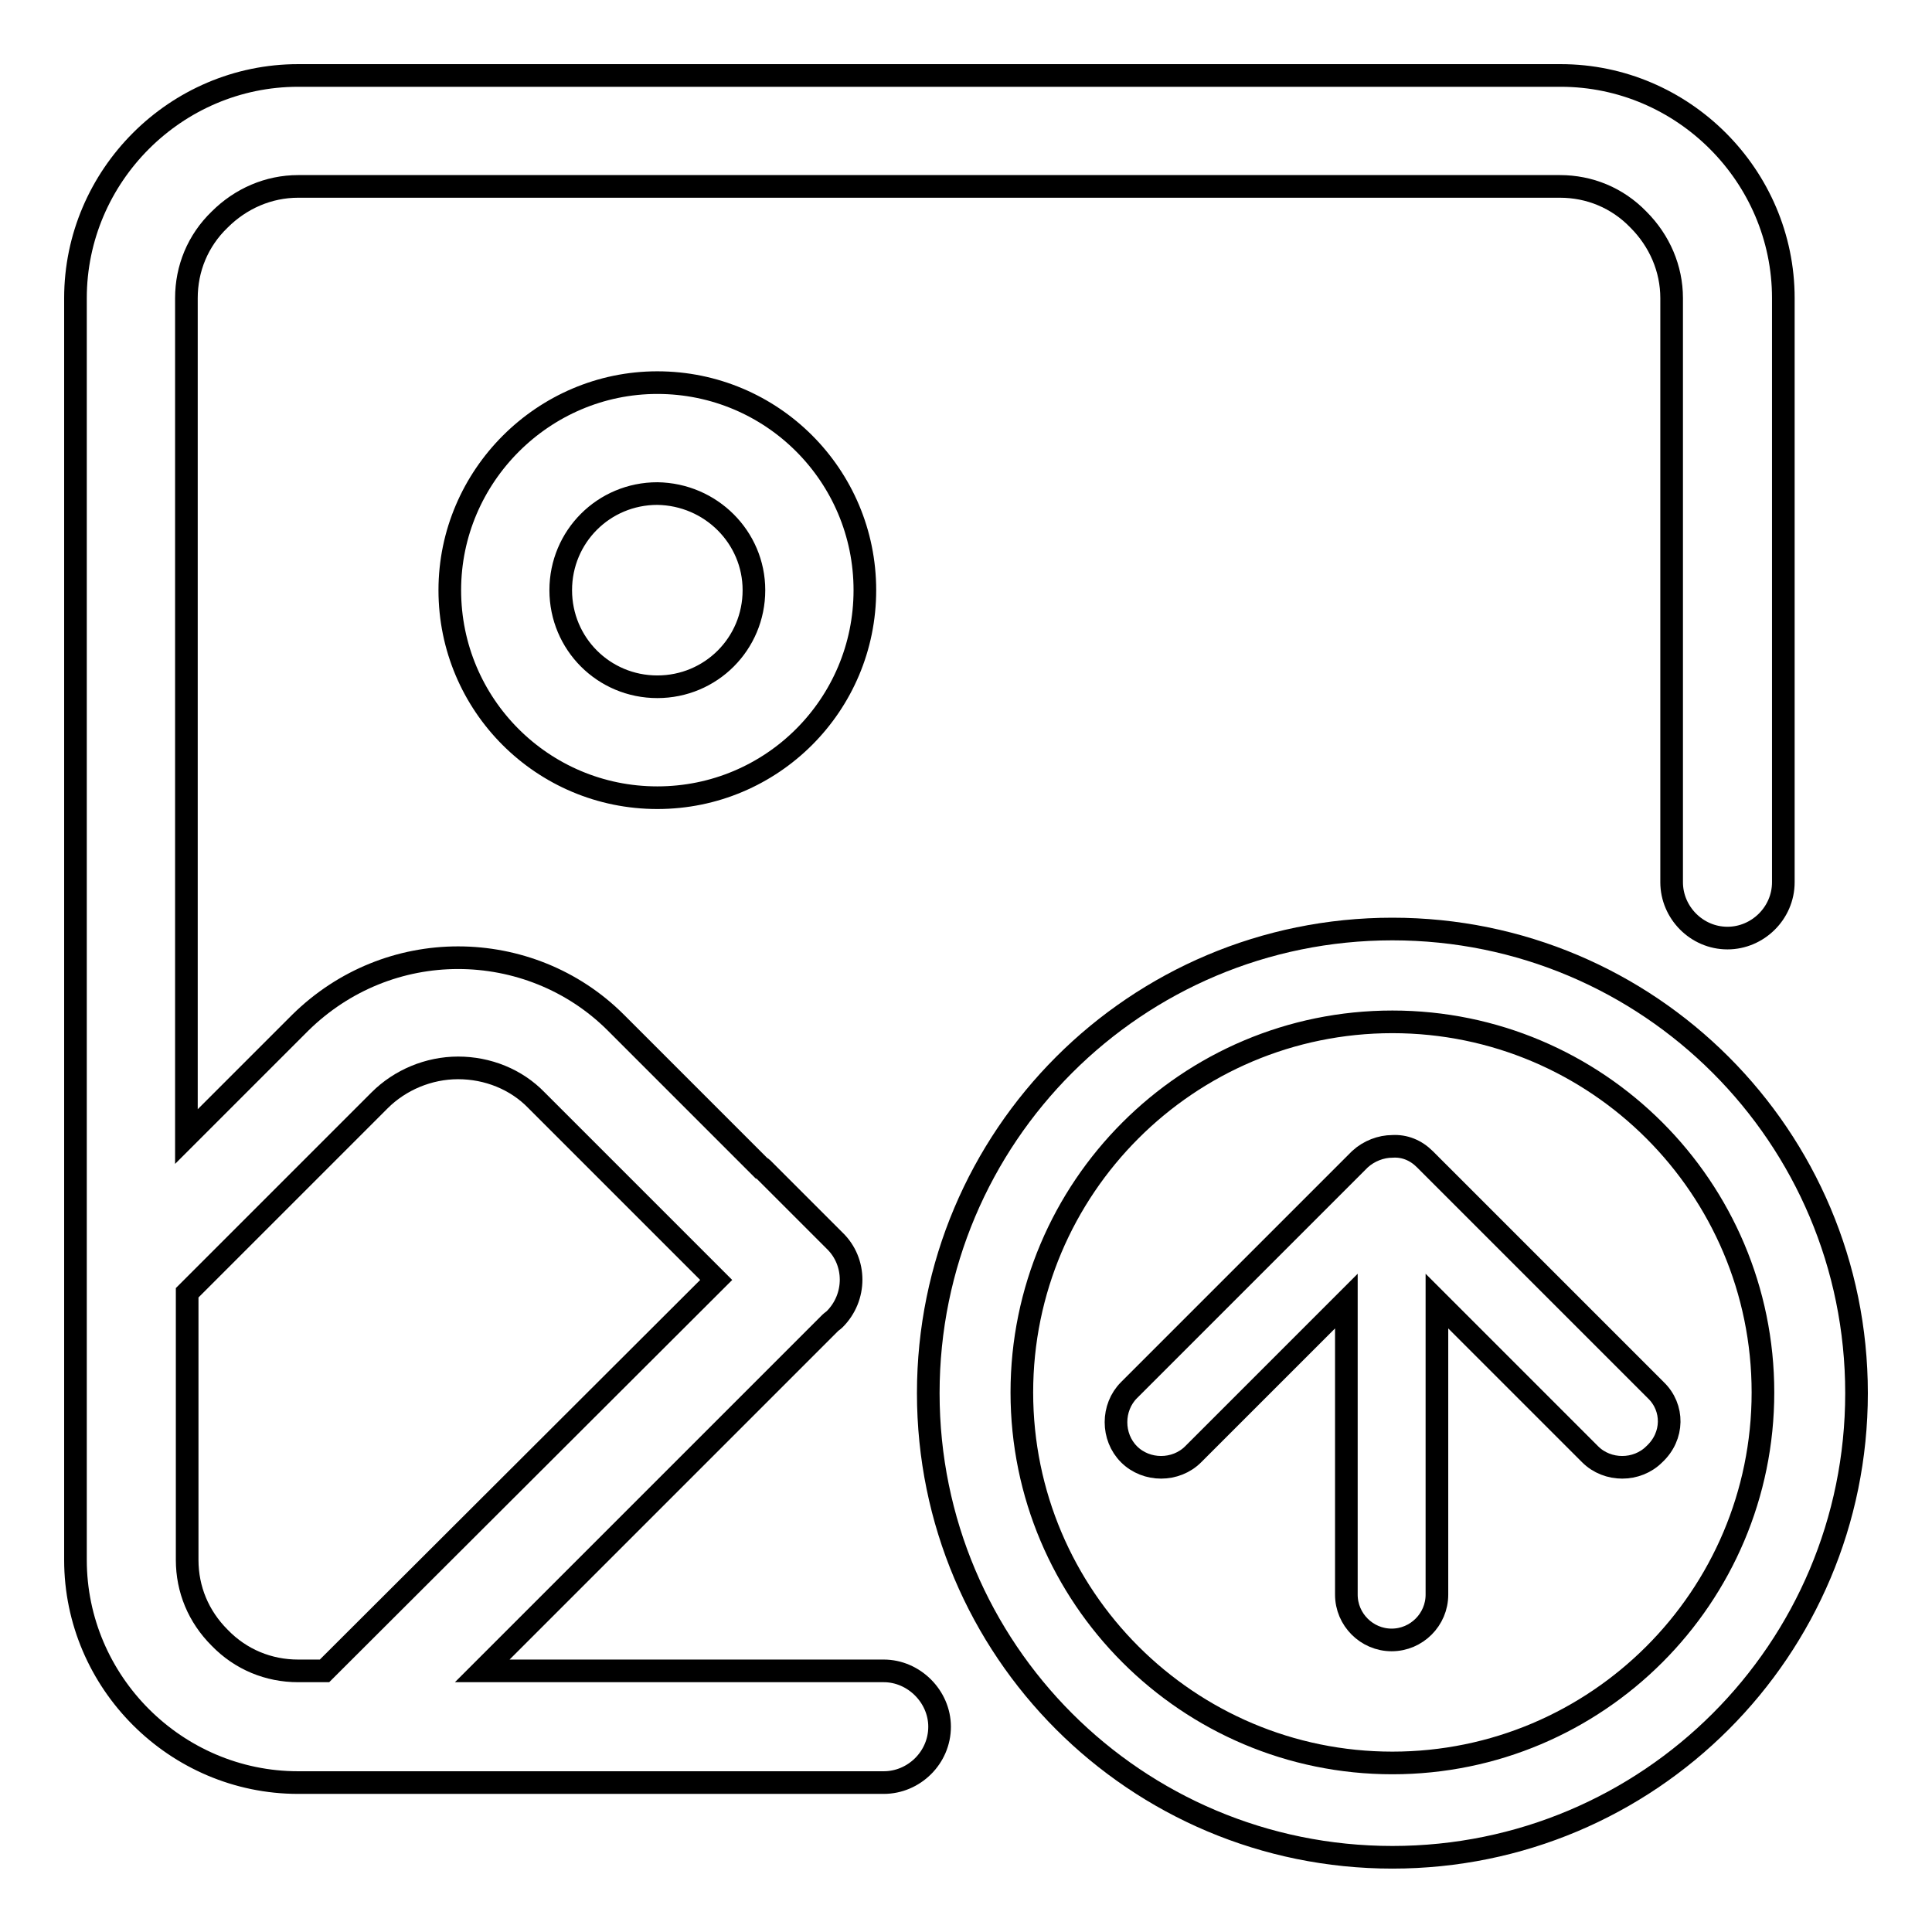
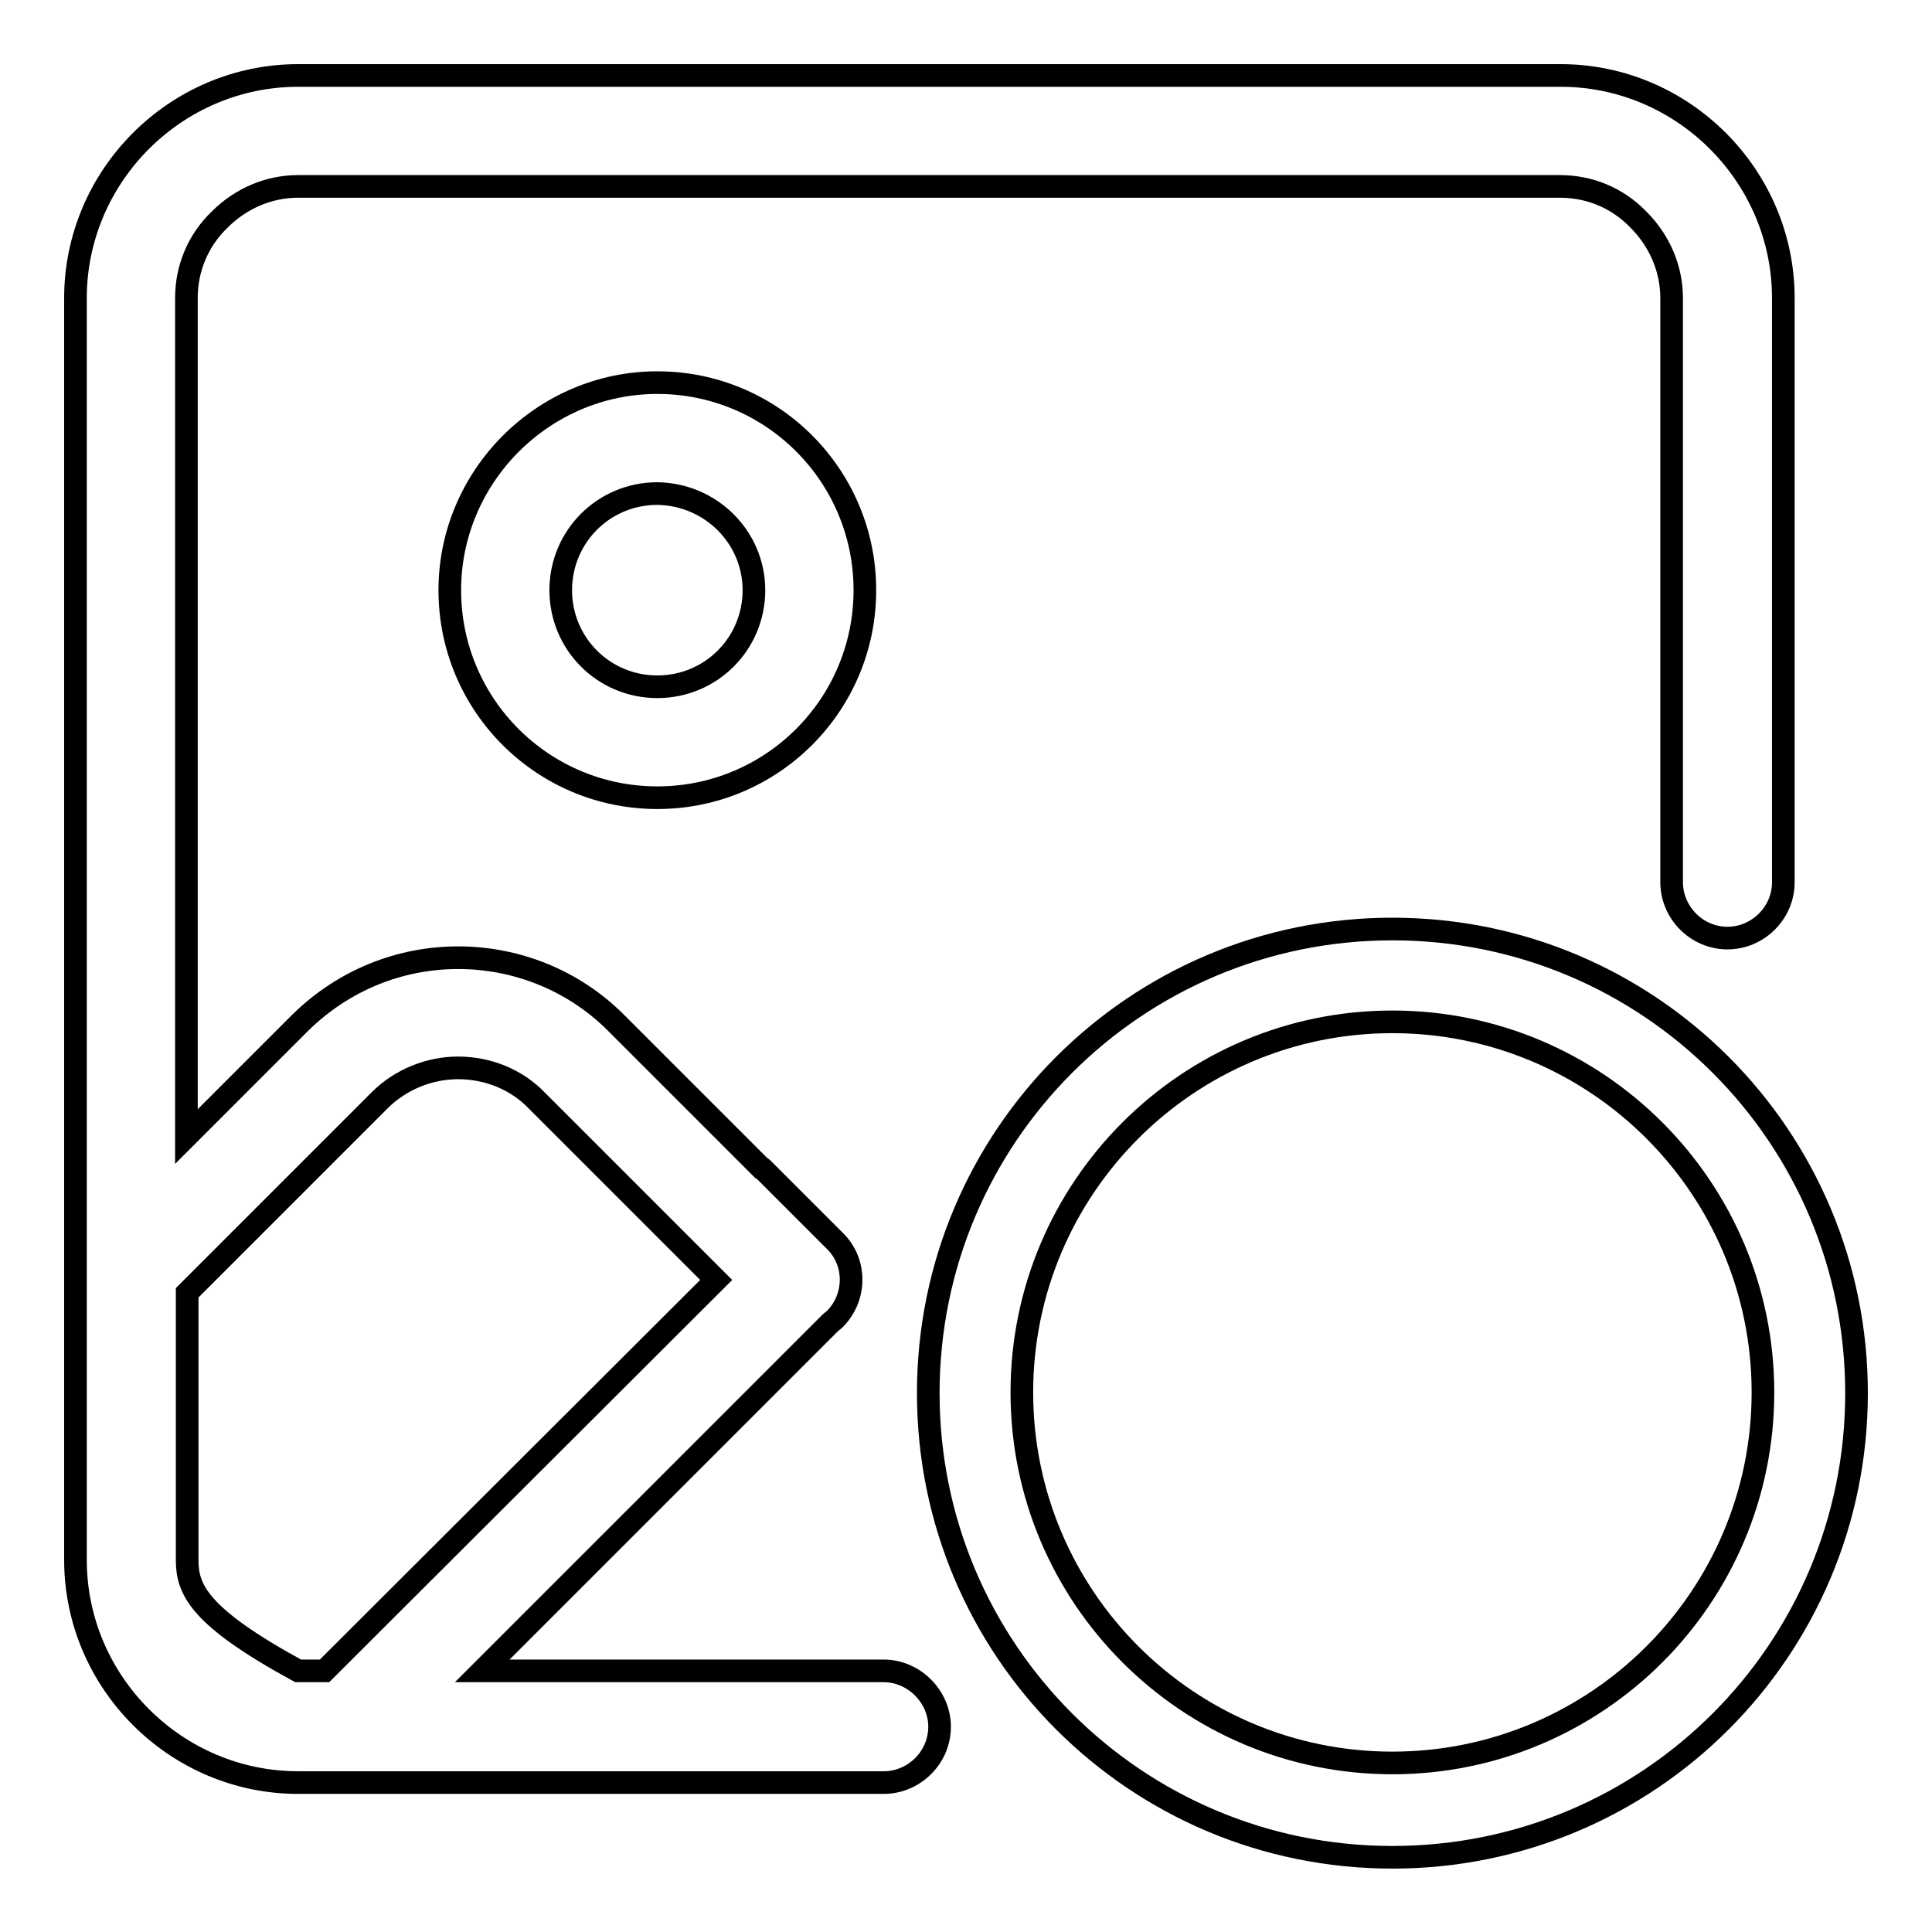
<svg xmlns="http://www.w3.org/2000/svg" version="1.1" x="0px" y="0px" viewBox="0 0 256 256" enable-background="new 0 0 256 256" xml:space="preserve">
  <g>
    <g>
      <path stroke-width="3" fill-opacity="0" stroke="#000000" d="M184.5,123.1c-34,0-61.5,27.5-61.5,61.5s27.5,61.5,61.5,61.5c34,0,61.5-27.5,61.5-61.5S218.5,123.1,184.5,123.1z M184.5,233.6c-27.1,0-49.1-22-49.1-49.1c0-27.1,22-49.1,49.1-49.1s49.1,22,49.1,49.1C233.6,211.6,211.6,233.6,184.5,233.6z" />
-       <path stroke-width="3" fill-opacity="0" stroke="#000000" d="M219.4,184.2l-30.6-30.6c-1.2-1.2-2.7-1.8-4.3-1.7c-1.5,0-3.1,0.6-4.3,1.7l-30.6,30.6c-2.3,2.3-2.3,6.2,0,8.5l0,0c2.3,2.3,6.2,2.3,8.5,0l20.3-20.3v38.9c0,3.3,2.7,6,6,6c3.3,0,6-2.7,6-6v-38.9l20.3,20.3c2.3,2.3,6.2,2.3,8.5,0C221.8,190.3,221.8,186.5,219.4,184.2z" />
      <path stroke-width="3" fill-opacity="0" stroke="#000000" d="M59.6,78.2c0,15.2,12.3,27.5,27.5,27.5s27.5-12.3,27.5-27.5c0-15.2-12.3-27.5-27.5-27.5C72,50.7,59.6,63.1,59.6,78.2z M99.9,78.2c0,7.1-5.7,12.8-12.8,12.8c-7.1,0-12.8-5.7-12.8-12.8c0-7.1,5.7-12.8,12.8-12.8C94.2,65.5,99.9,71.2,99.9,78.2z" />
-       <path stroke-width="3" fill-opacity="0" stroke="#000000" d="M117.1,221.4h-13.7l0,0H63.9l46.1-46.1c0.2-0.2,0.4-0.3,0.6-0.5c2.9-2.9,2.9-7.6,0-10.4l-9.6-9.6c0,0-0.1-0.1-0.2-0.1l-19.2-19.2c-5.7-5.7-13.3-8.6-20.9-8.6c-7.6,0-15.1,2.9-20.9,8.6l-15.1,15.1V39.5c0-3.9,1.5-7.6,4.4-10.4c2.8-2.8,6.5-4.4,10.4-4.4h167.2c3.9,0,7.6,1.5,10.4,4.4c2.8,2.8,4.4,6.5,4.4,10.4v62.8l0,0v14.6c0,4,3.3,7.4,7.4,7.4l0,0c4,0,7.4-3.3,7.4-7.4V97.3l0,0V39.5c0-16.2-13.3-29.5-29.5-29.5H39.5C23.3,10,10,23.3,10,39.5v167.2c0,16.2,13.3,29.5,29.5,29.5h73.8l0,0h3.8c4,0,7.4-3.3,7.4-7.4C124.5,224.8,121.1,221.4,117.1,221.4z M24.8,206.7v-35.4l25.5-25.5c2.7-2.7,6.5-4.3,10.4-4.3c3.9,0,7.7,1.5,10.4,4.3l23.8,23.8L43,221.4h-3.5c-3.9,0-7.6-1.5-10.4-4.4C26.3,214.2,24.8,210.6,24.8,206.7z" />
+       <path stroke-width="3" fill-opacity="0" stroke="#000000" d="M117.1,221.4h-13.7l0,0H63.9l46.1-46.1c0.2-0.2,0.4-0.3,0.6-0.5c2.9-2.9,2.9-7.6,0-10.4l-9.6-9.6c0,0-0.1-0.1-0.2-0.1l-19.2-19.2c-5.7-5.7-13.3-8.6-20.9-8.6c-7.6,0-15.1,2.9-20.9,8.6l-15.1,15.1V39.5c0-3.9,1.5-7.6,4.4-10.4c2.8-2.8,6.5-4.4,10.4-4.4h167.2c3.9,0,7.6,1.5,10.4,4.4c2.8,2.8,4.4,6.5,4.4,10.4v62.8l0,0v14.6c0,4,3.3,7.4,7.4,7.4l0,0c4,0,7.4-3.3,7.4-7.4V97.3l0,0V39.5c0-16.2-13.3-29.5-29.5-29.5H39.5C23.3,10,10,23.3,10,39.5v167.2c0,16.2,13.3,29.5,29.5,29.5h73.8l0,0h3.8c4,0,7.4-3.3,7.4-7.4C124.5,224.8,121.1,221.4,117.1,221.4z M24.8,206.7v-35.4l25.5-25.5c2.7-2.7,6.5-4.3,10.4-4.3c3.9,0,7.7,1.5,10.4,4.3l23.8,23.8L43,221.4h-3.5C26.3,214.2,24.8,210.6,24.8,206.7z" />
    </g>
  </g>
</svg>